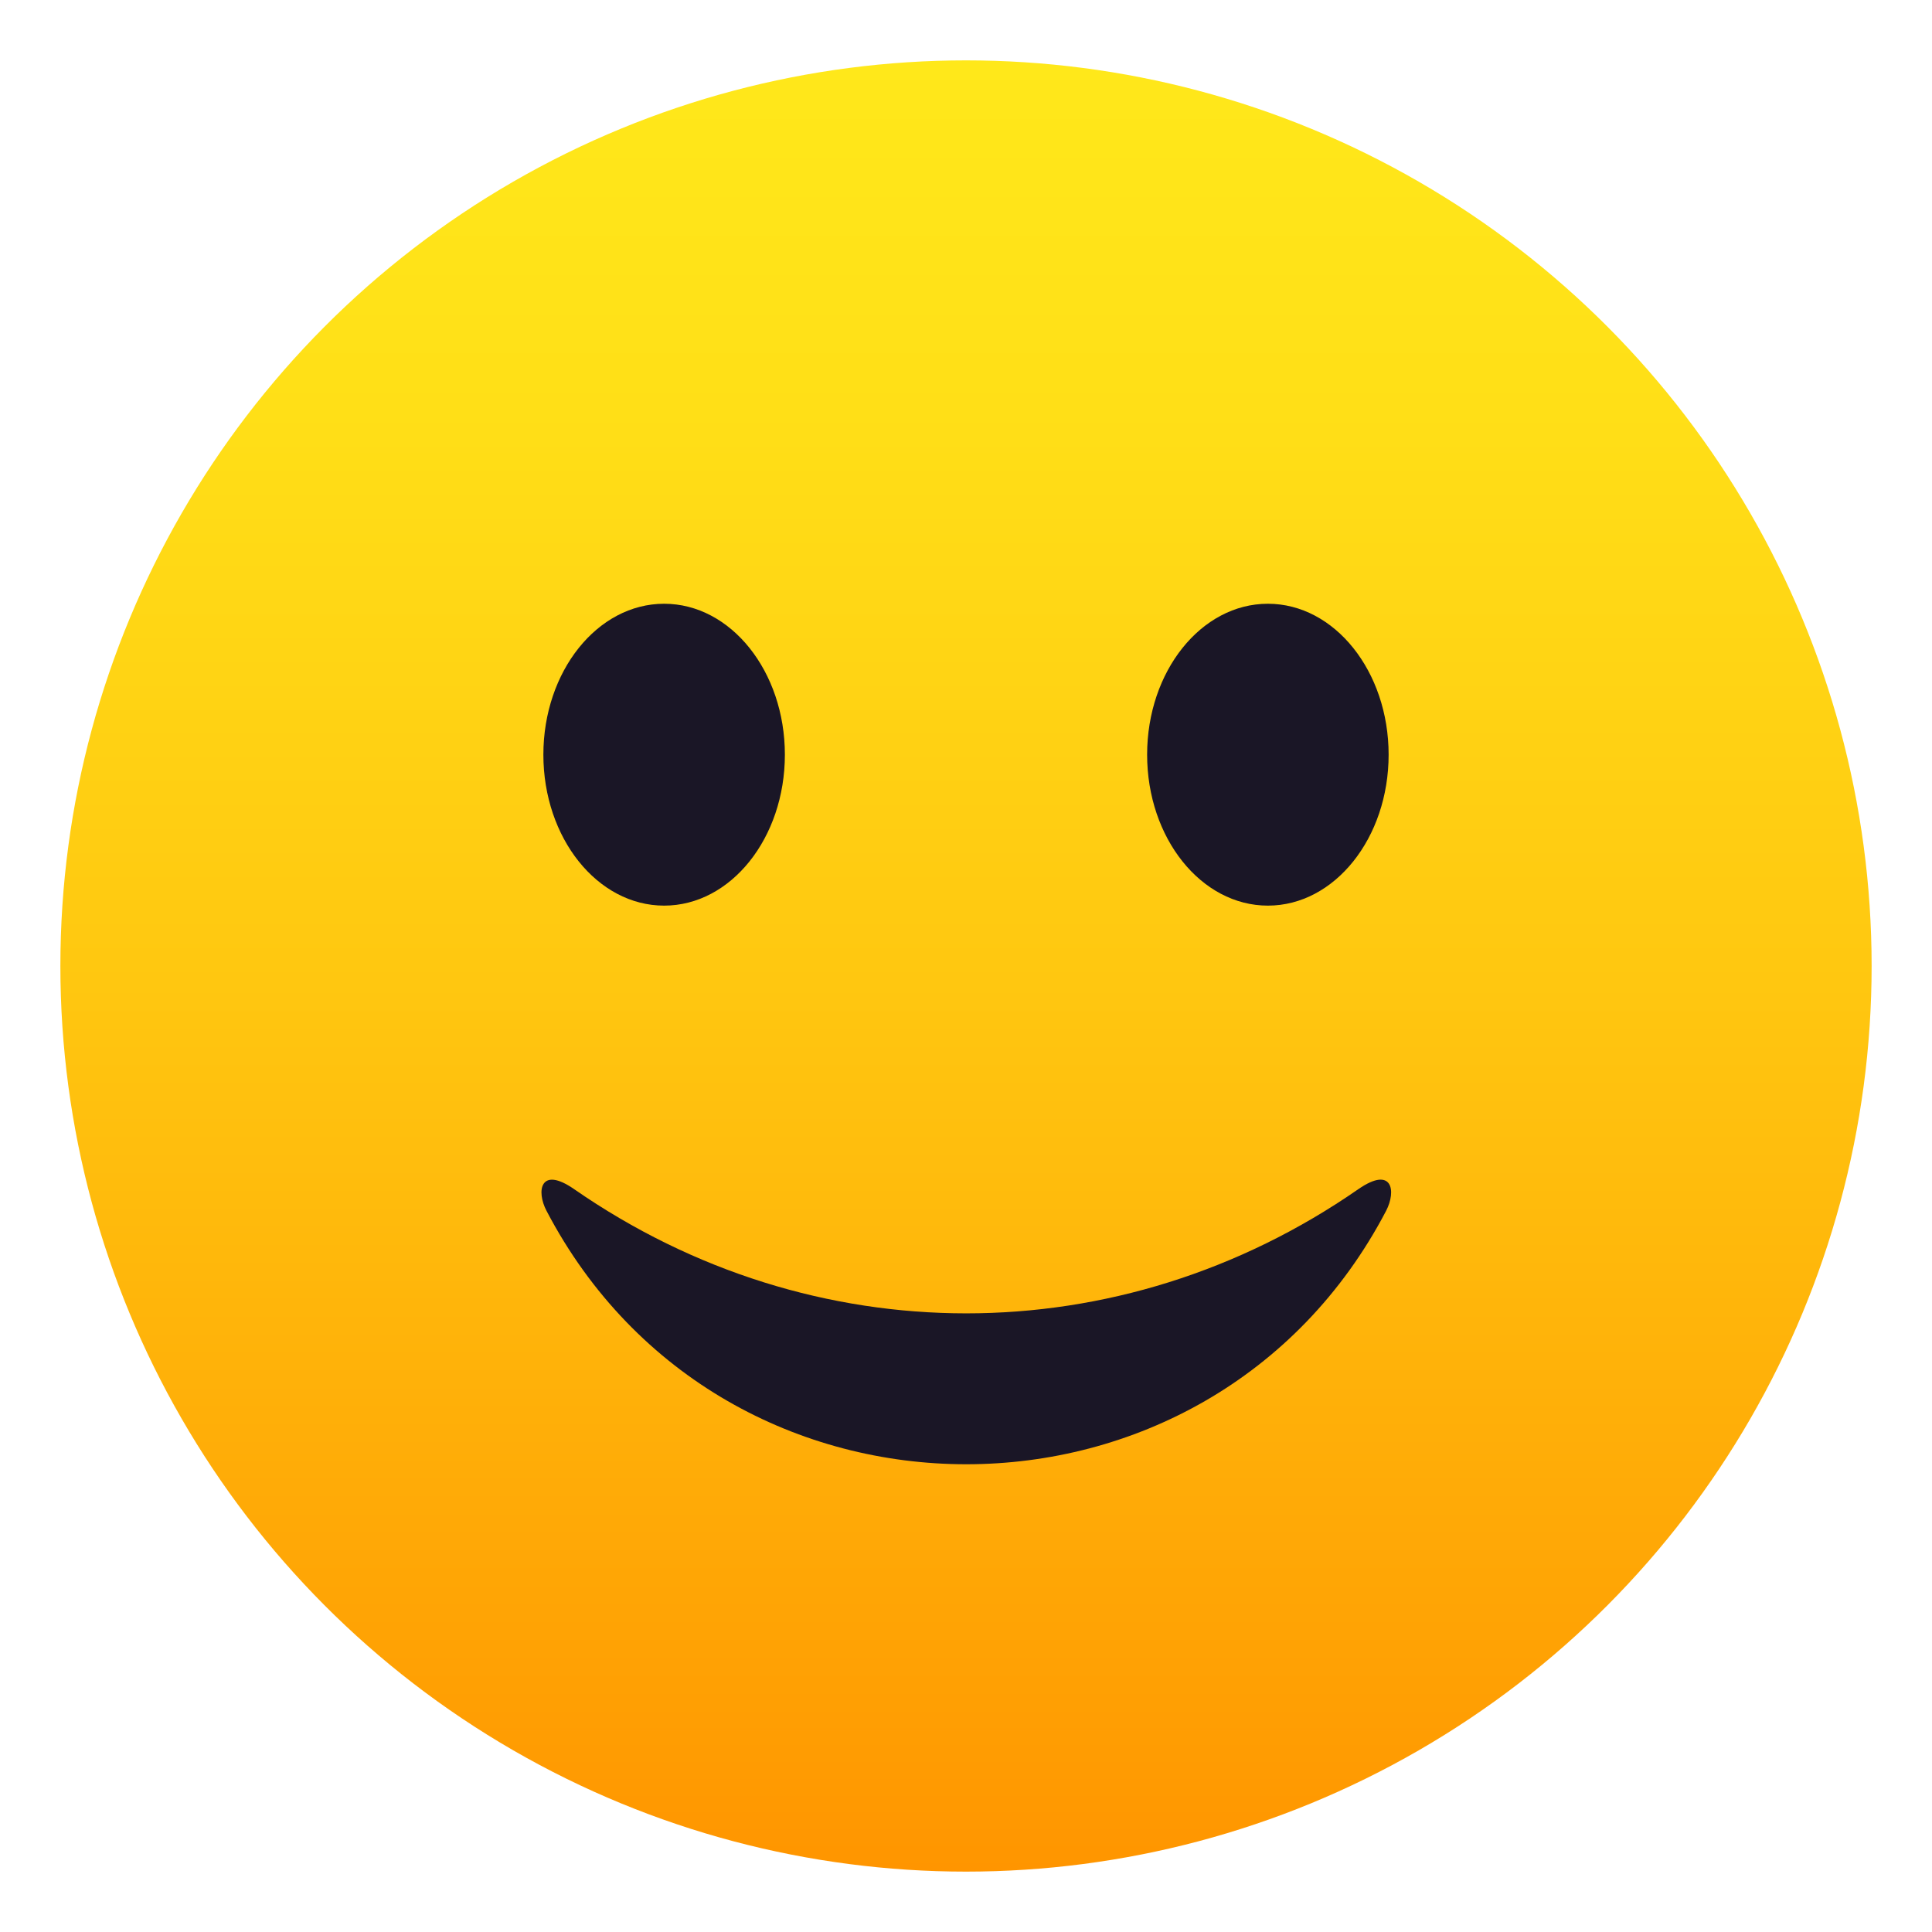
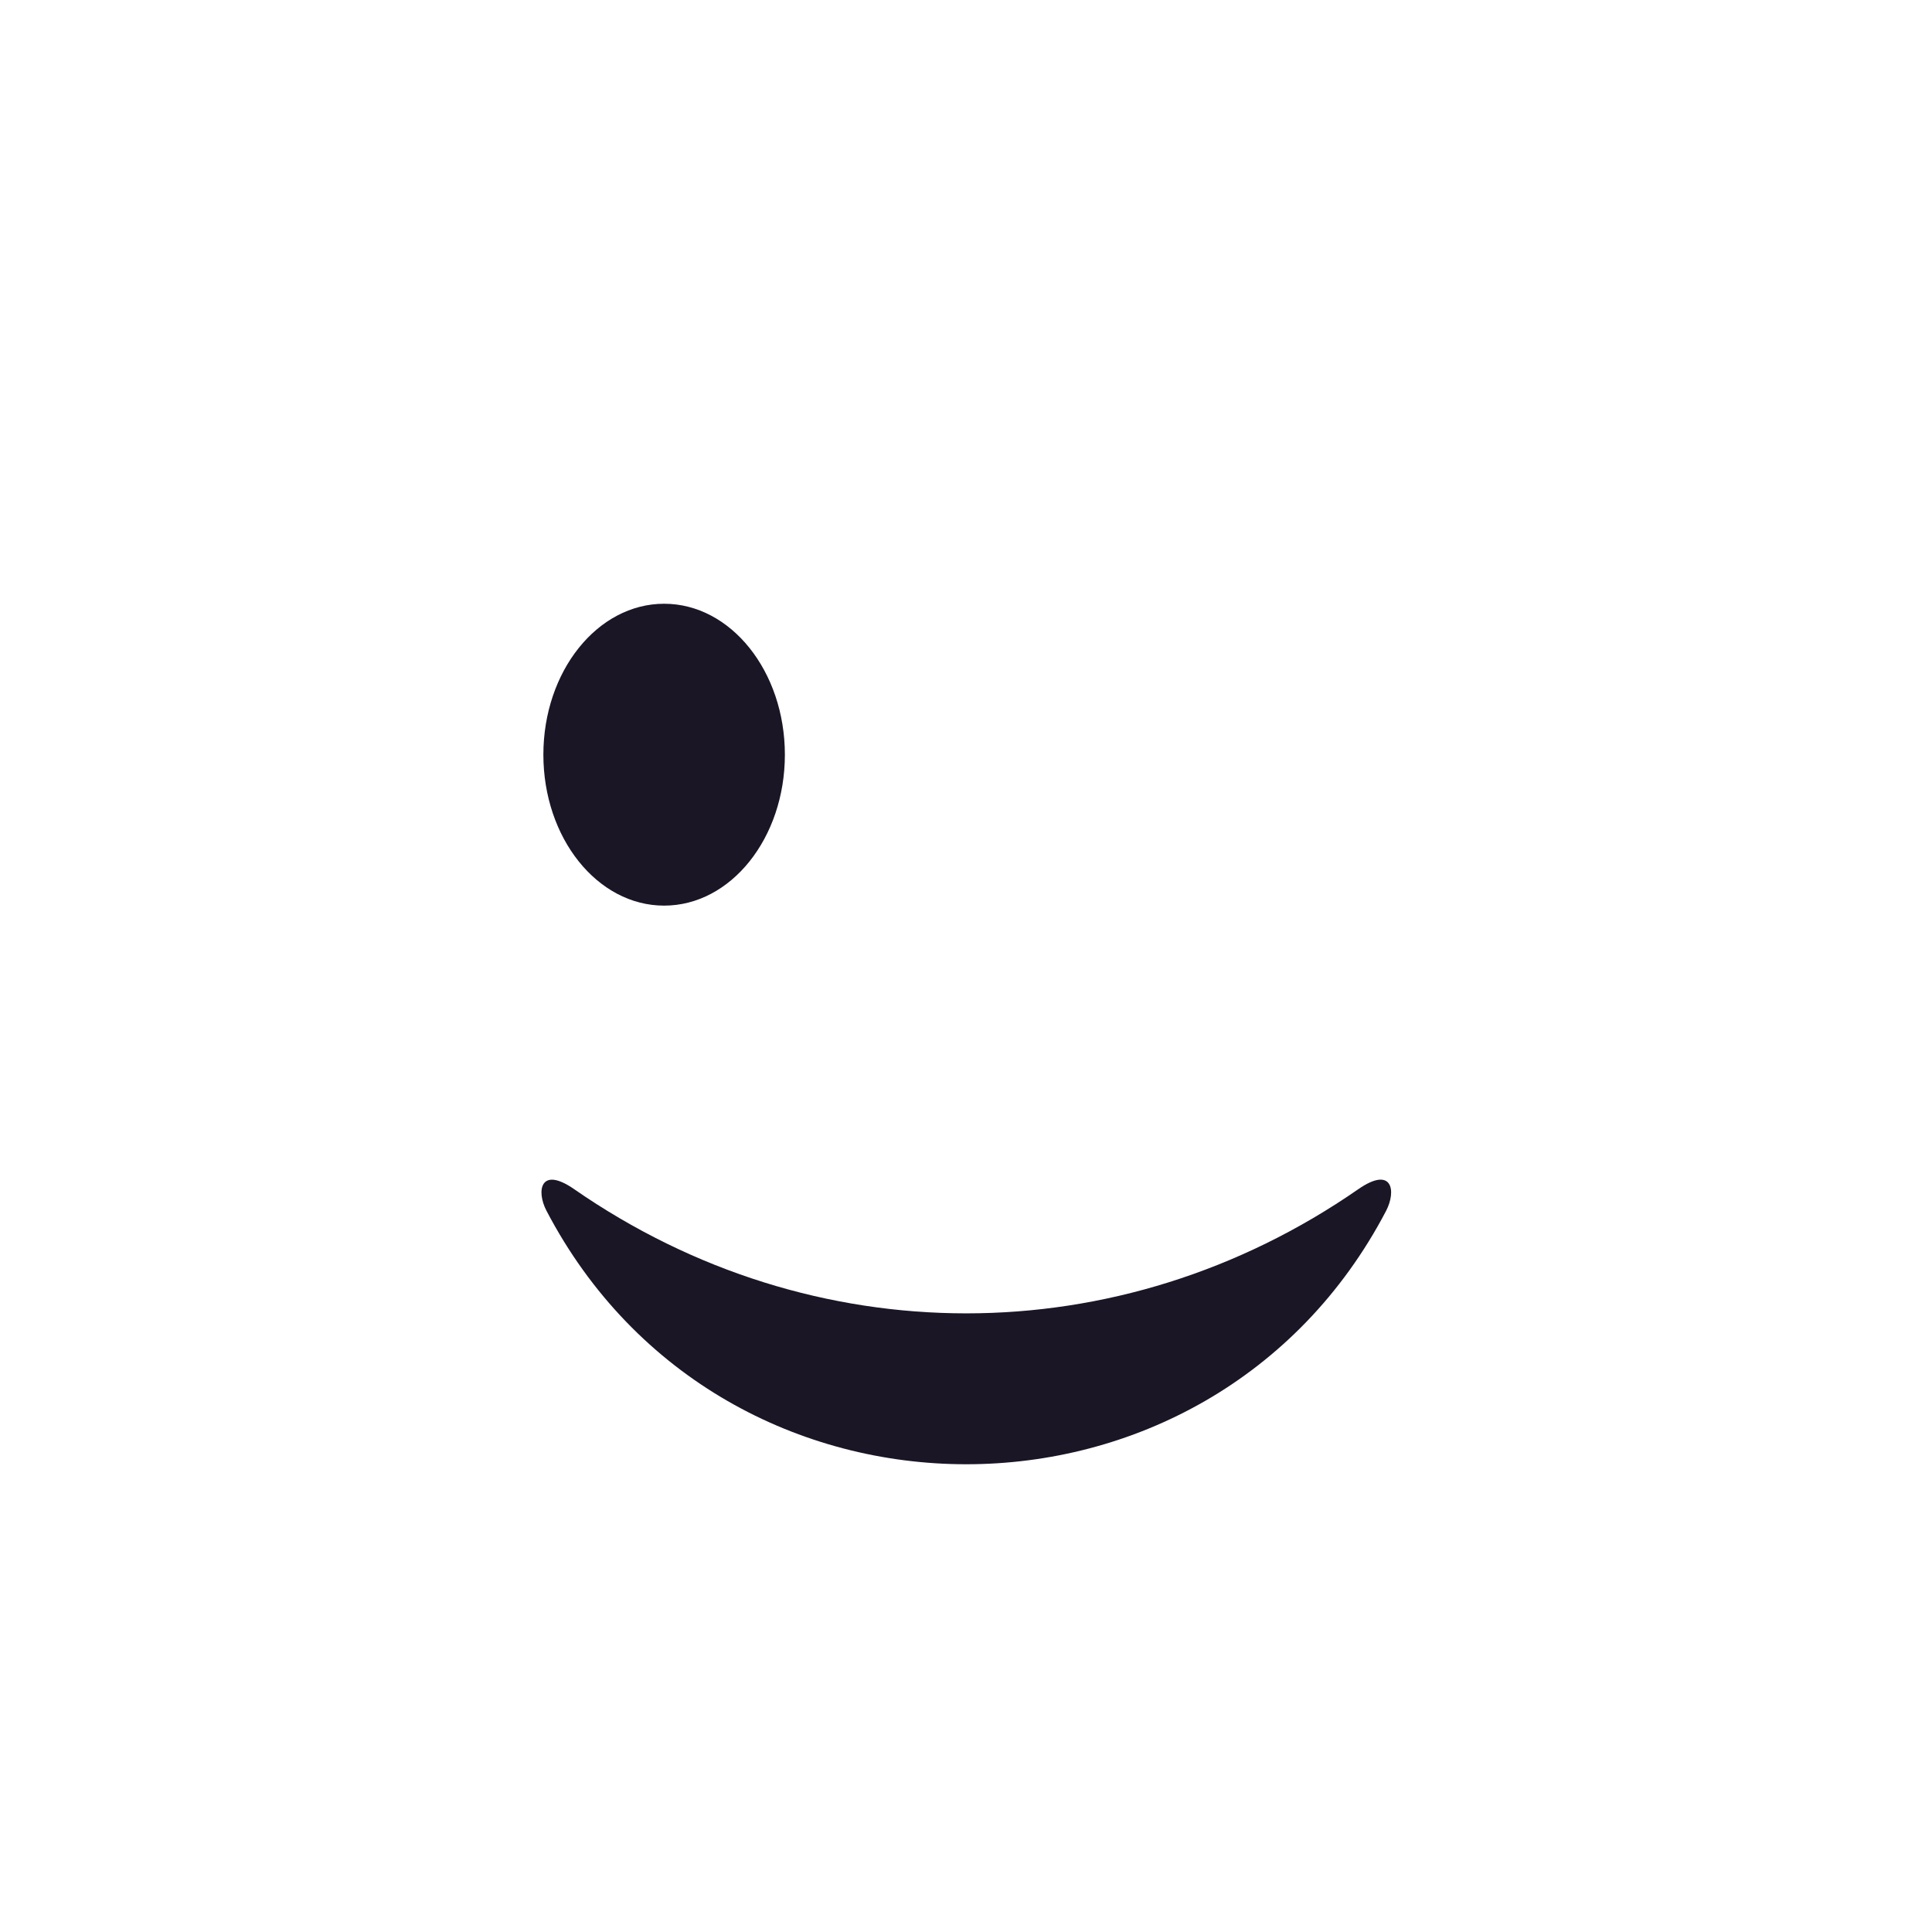
<svg xmlns="http://www.w3.org/2000/svg" viewBox="0 0 64 64">
  <linearGradient id="A" gradientUnits="userSpaceOnUse" x1="32.001" x2="32.001" y1="62" y2="2.001">
    <stop offset="0" stop-color="#ff9500" />
    <stop offset=".093" stop-color="#ff9f03" />
    <stop offset=".49" stop-color="#ffc710" />
    <stop offset=".806" stop-color="#ffdf17" />
    <stop offset="1" stop-color="#ffe81a" />
  </linearGradient>
-   <circle cx="32" cy="32" fill="url(#A)" r="30" />
  <g fill="#1a1626">
    <path d="M45 39.39c-7.912 5.49-18.074 5.488-25.984 0-1.12-.775-1.258.063-.912.72 5.855 11.195 21.957 11.193 27.813 0 .343-.66.208-1.497-.917-.72z" />
    <ellipse cx="22" cy="25" rx="4" ry="5" />
-     <ellipse cx="42" cy="25" rx="4" ry="5" />
  </g>
</svg>